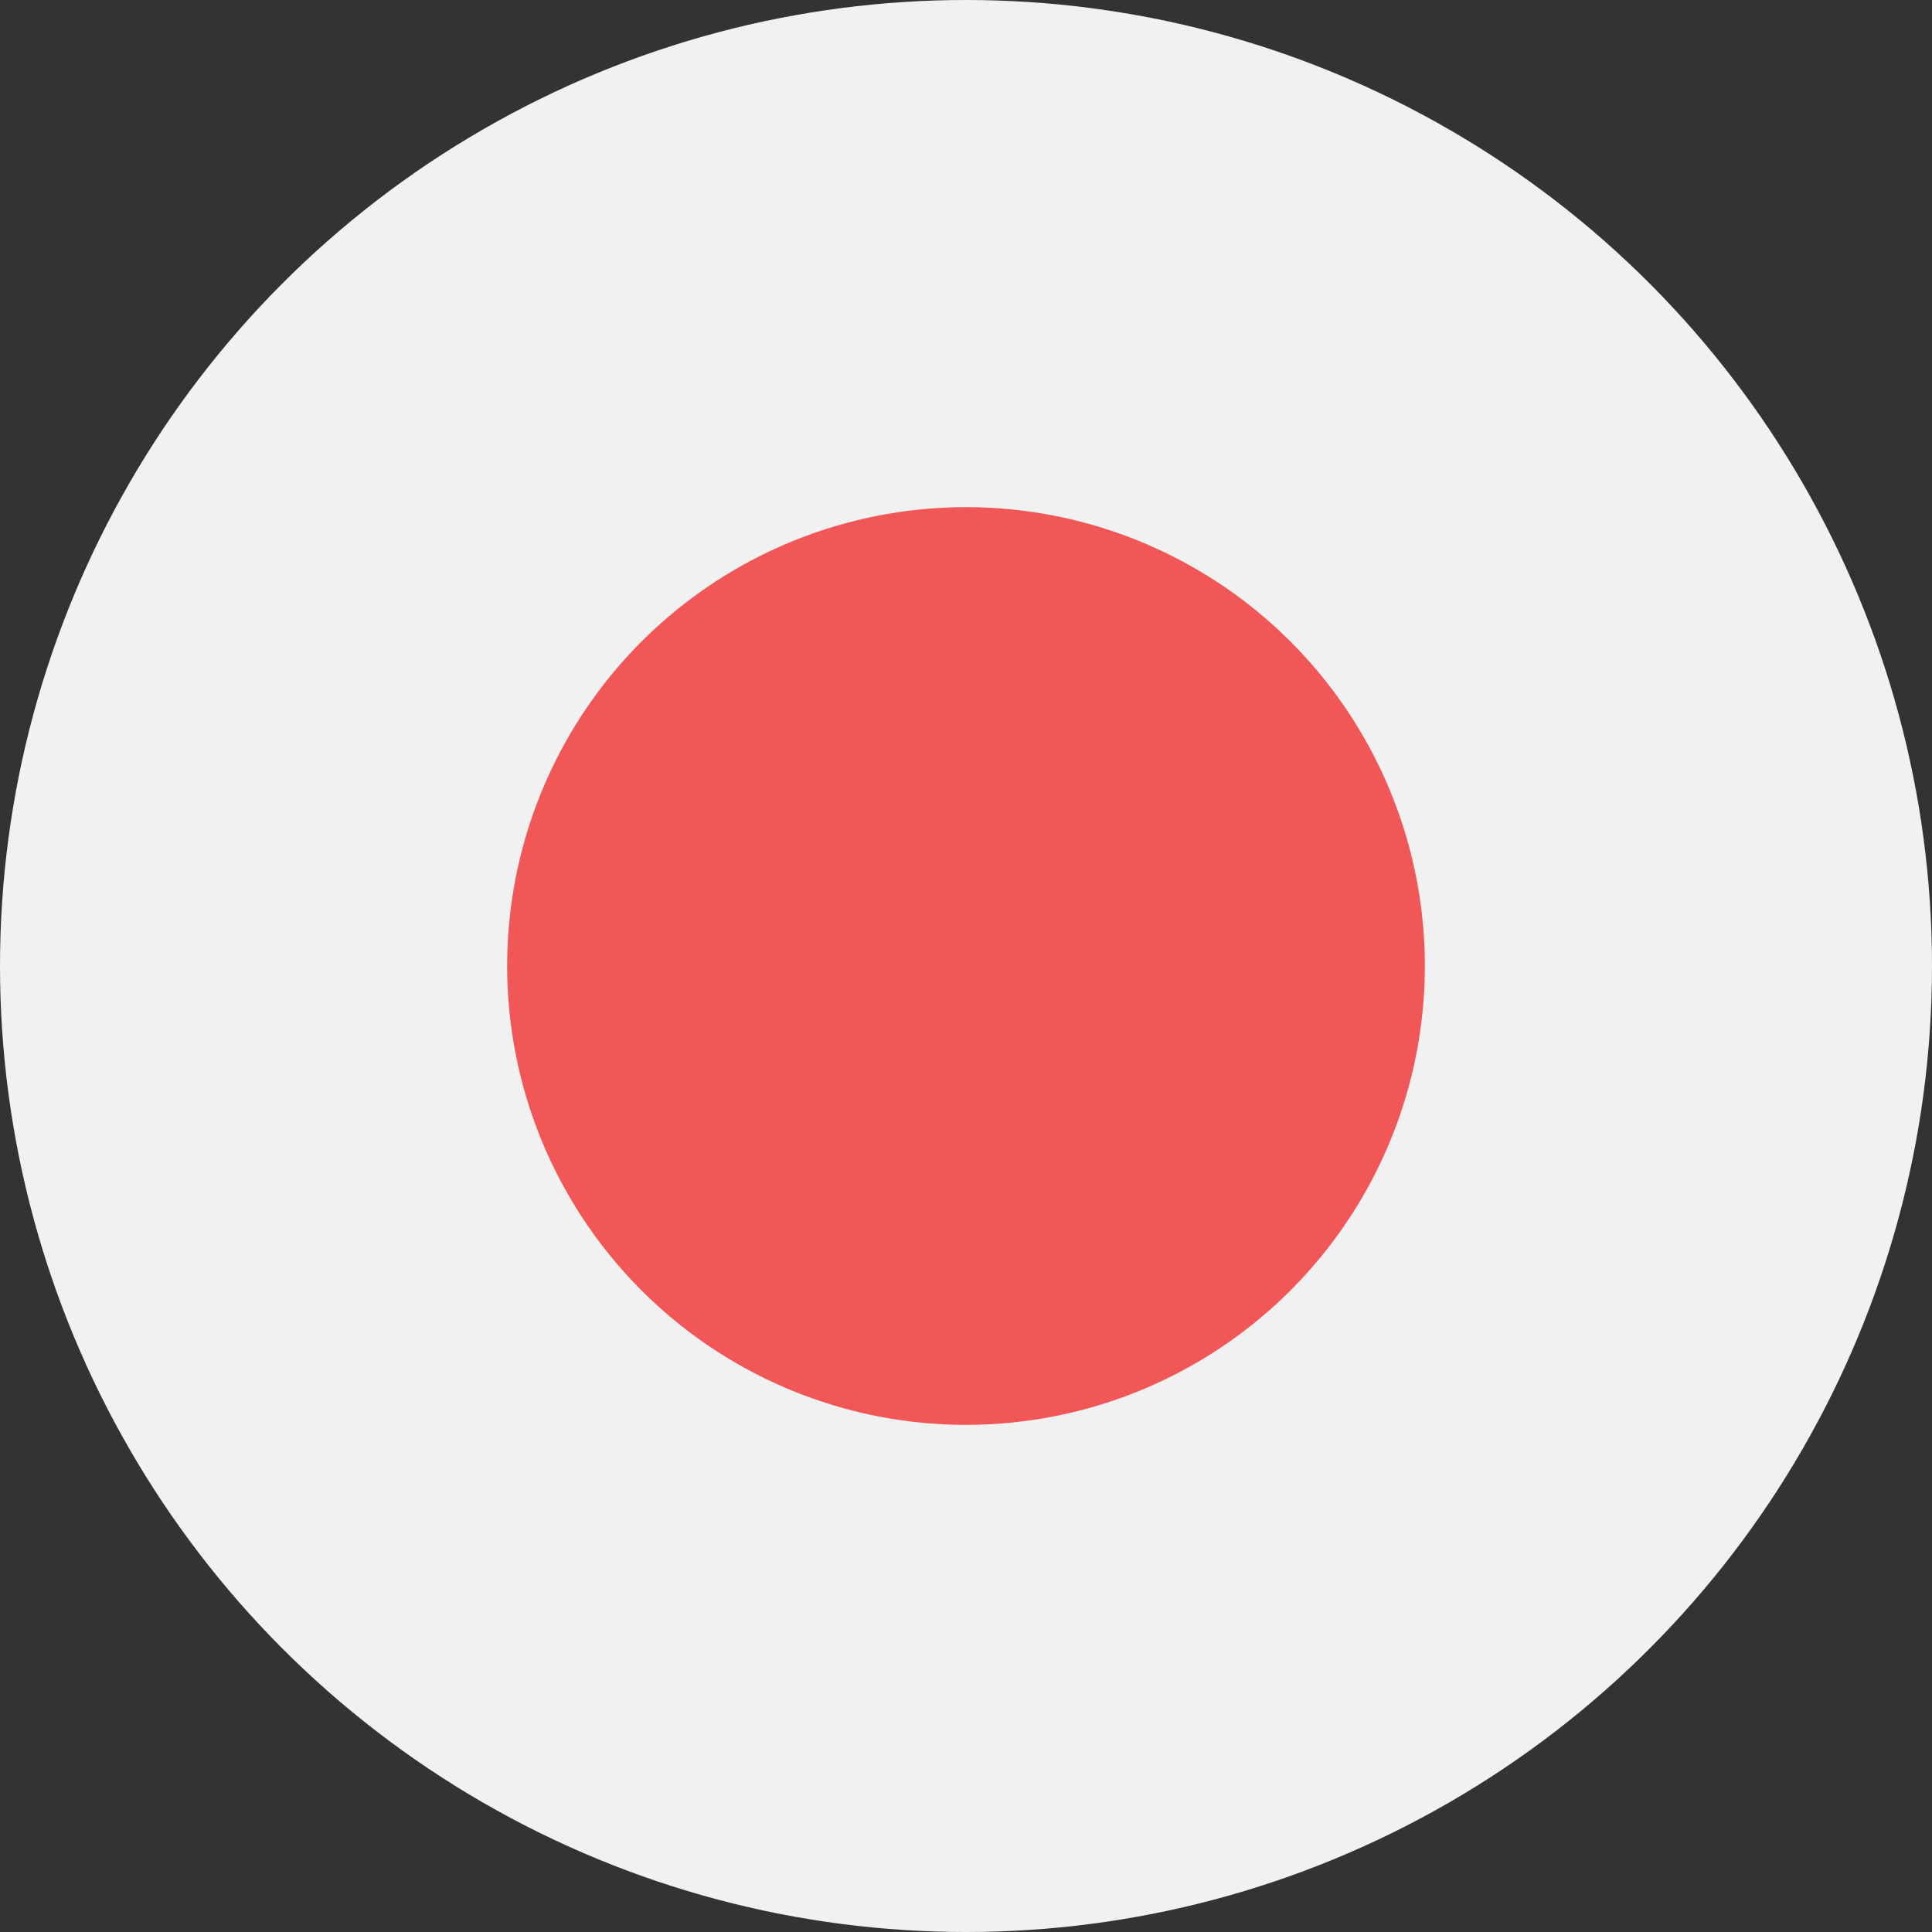
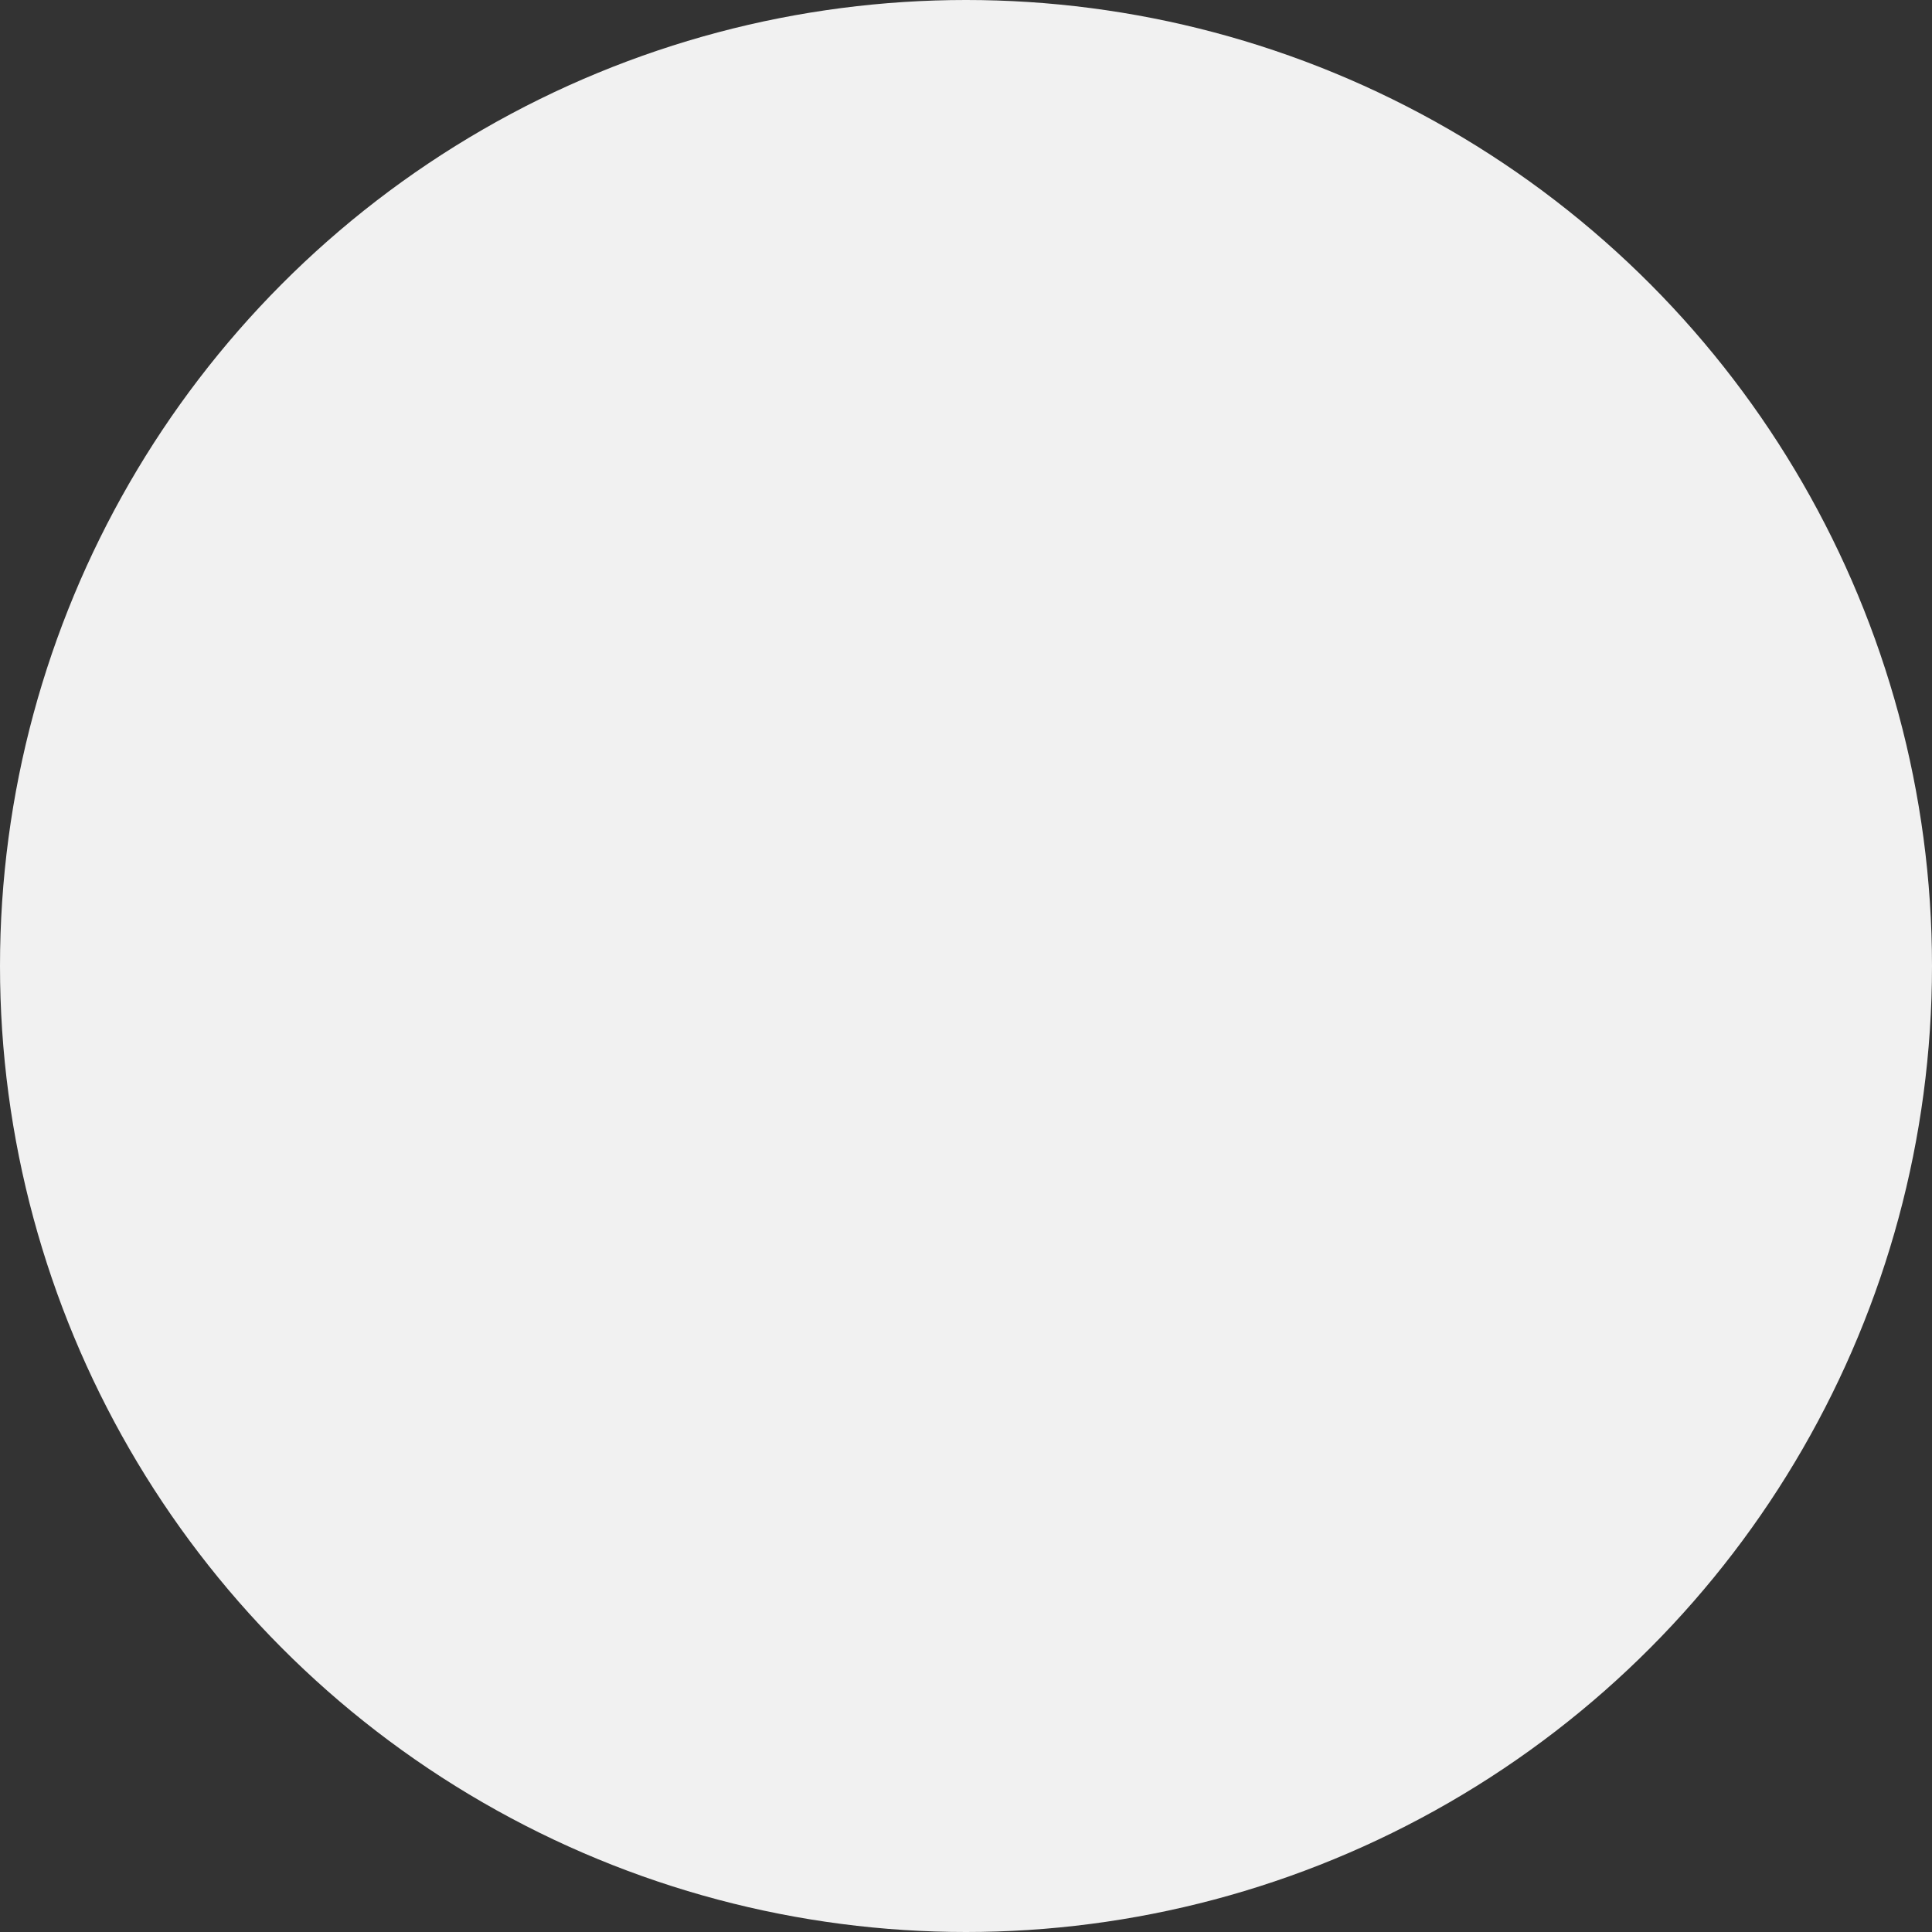
<svg xmlns="http://www.w3.org/2000/svg" width="160px" height="160px" viewBox="0 0 160 160" version="1.1">
  <rect x="0" y="0" width="160" height="160" fill="#333333" stroke="none" />
  <title>Group</title>
  <desc>Created with Sketch.</desc>
  <g id="Page-1" stroke="none" stroke-width="1" fill="none" fill-rule="evenodd">
    <g id="Japan" transform="translate(-50, -17)">
      <g id="Group" transform="translate(50, 17)">
        <circle id="Oval" fill="#F1F1F1" cx="80" cy="80" r="80" />
-         <circle id="Oval" fill="#F25758" cx="80" cy="80" r="38" />
      </g>
    </g>
  </g>
</svg>